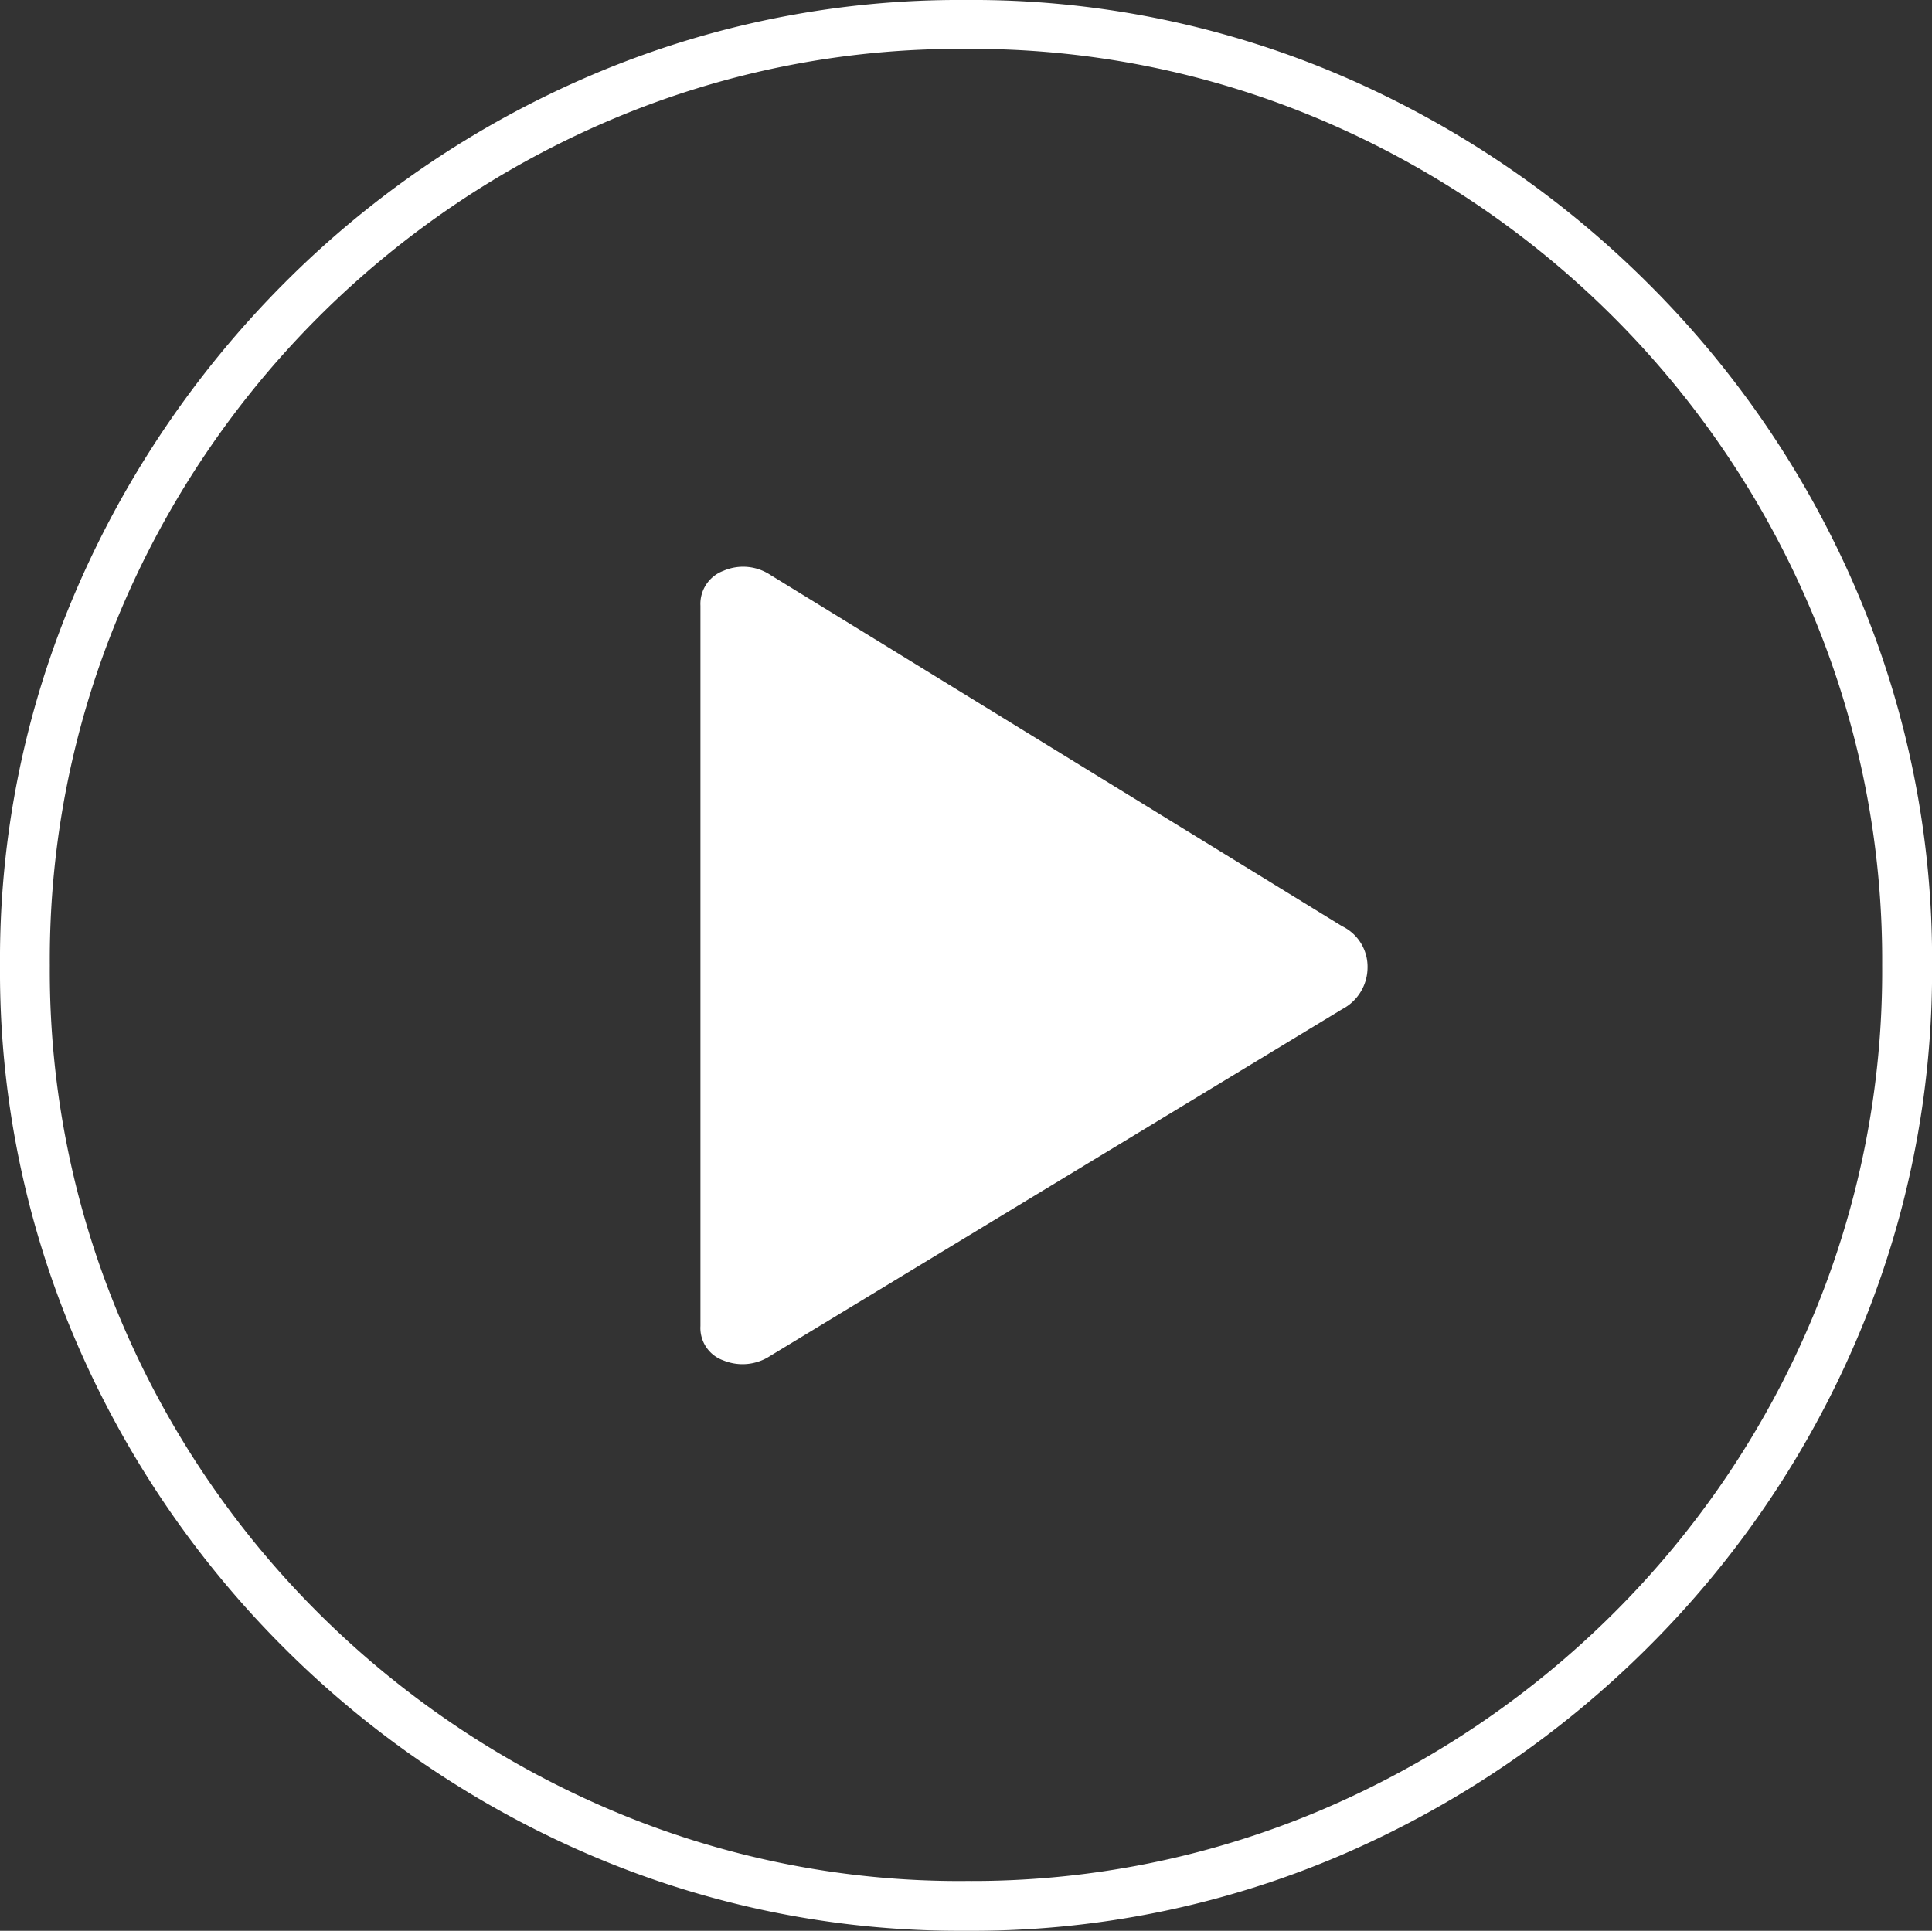
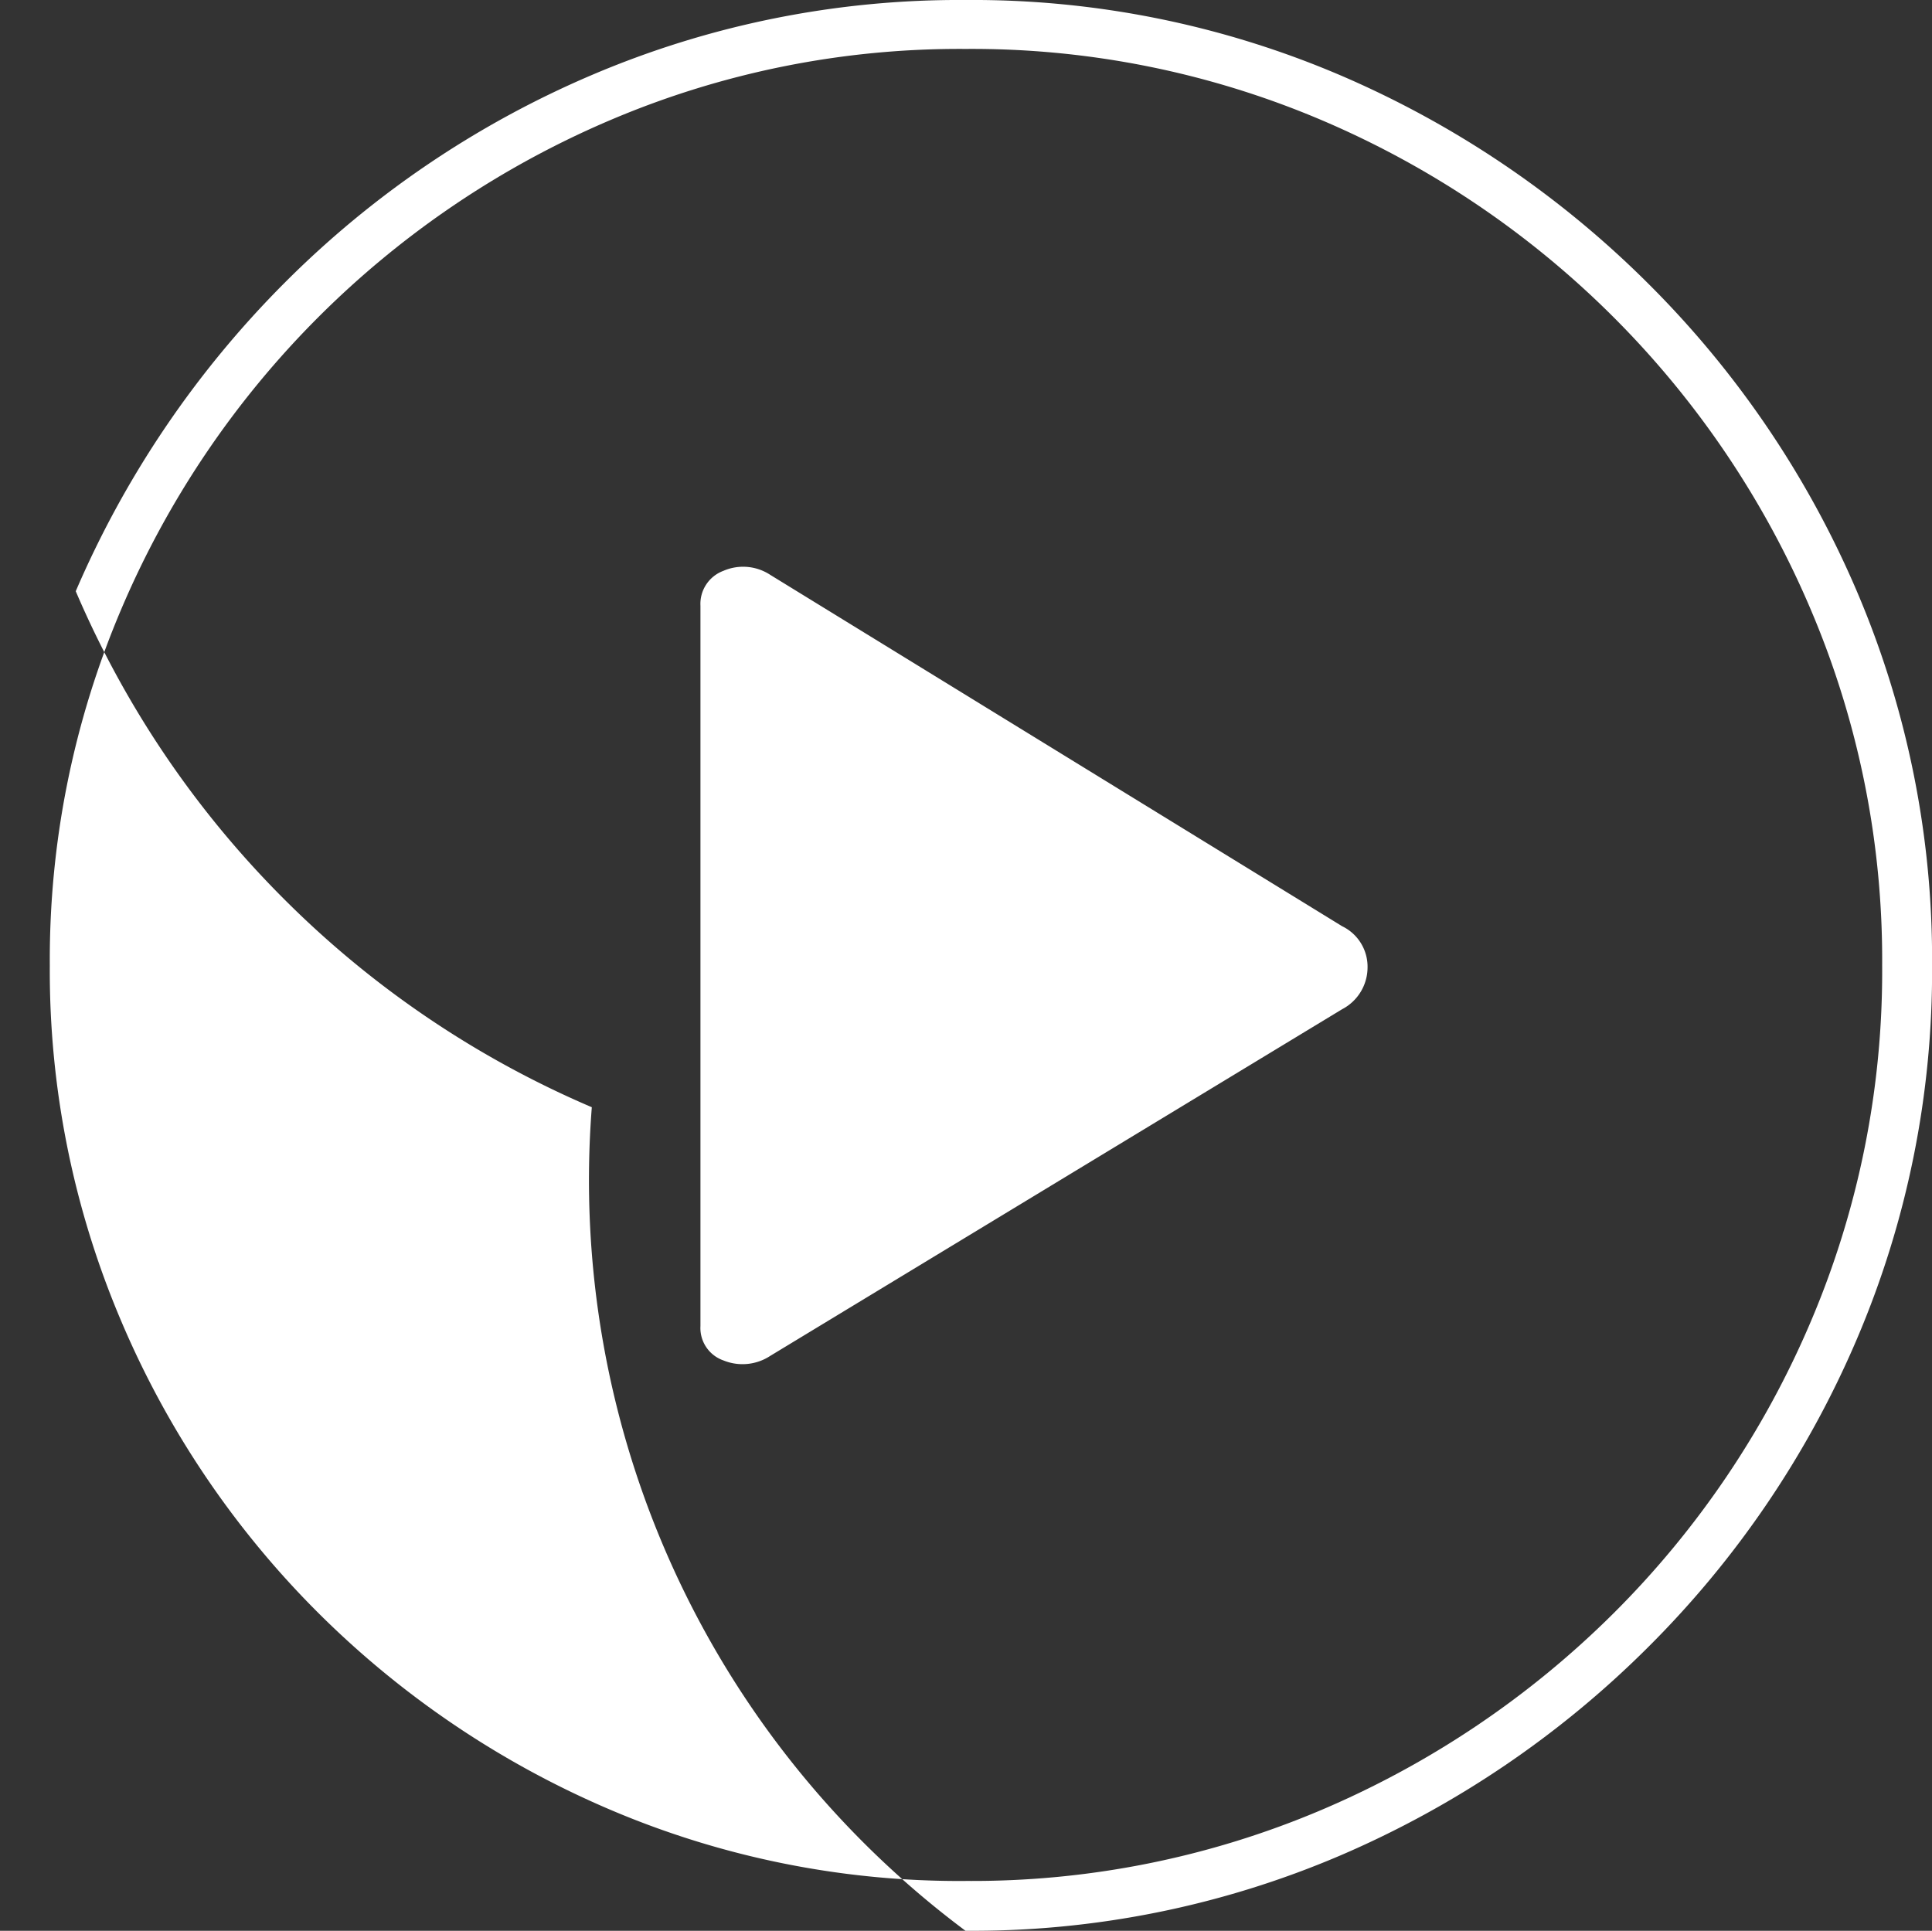
<svg xmlns="http://www.w3.org/2000/svg" width="55.86" height="55.831" viewBox="0 0 55.86 55.831">
  <rect x="0" y="0" width="55.86" height="55.831" fill="#333333" stroke="none" />
-   <path id="パス_1" data-name="パス 1" d="M-.147,7.116A27.049,27.049,0,0,0,10.685,4.941a28.483,28.483,0,0,0,8.9-6.021,28.146,28.146,0,0,0,6.035-8.9A27.08,27.08,0,0,0,27.8-20.8a27.08,27.08,0,0,0-2.175-10.818,28.146,28.146,0,0,0-6.035-8.9,28.483,28.483,0,0,0-8.9-6.021A27.049,27.049,0,0,0-.147-48.715,27.08,27.08,0,0,0-10.964-46.54a28.093,28.093,0,0,0-8.887,6.021,28.589,28.589,0,0,0-6.021,8.9A26.926,26.926,0,0,0-28.062-20.8,27.08,27.08,0,0,0-25.887-9.982a28.264,28.264,0,0,0,6.021,8.9,28.264,28.264,0,0,0,8.9,6.021A27.08,27.08,0,0,0-.147,7.116Zm0-1.44a25.75,25.75,0,0,1-10.27-2.06,26.867,26.867,0,0,1-8.441-5.69,26.532,26.532,0,0,1-5.7-8.441A25.853,25.853,0,0,1-26.622-20.8a25.853,25.853,0,0,1,2.06-10.285,26.7,26.7,0,0,1,5.7-8.455,26.747,26.747,0,0,1,8.441-5.7A25.75,25.75,0,0,1-.147-47.3a25.822,25.822,0,0,1,10.3,2.06,26.747,26.747,0,0,1,8.441,5.7,26.7,26.7,0,0,1,5.7,8.455A25.853,25.853,0,0,1,26.357-20.8,25.853,25.853,0,0,1,24.3-10.515a26.532,26.532,0,0,1-5.7,8.441,26.867,26.867,0,0,1-8.441,5.69A25.822,25.822,0,0,1-.147,5.675ZM-5.793-9.507,10.743-19.532a1.366,1.366,0,0,0,.735-1.2,1.3,1.3,0,0,0-.735-1.2L-5.793-32.093a1.43,1.43,0,0,0-1.354-.115A1.019,1.019,0,0,0-7.81-31.2v20.829a.993.993,0,0,0,.663.994A1.461,1.461,0,0,0-5.793-9.507Z" transform="translate(28.062 48.715)" fill="#fff" />
+   <path id="パス_1" data-name="パス 1" d="M-.147,7.116A27.049,27.049,0,0,0,10.685,4.941a28.483,28.483,0,0,0,8.9-6.021,28.146,28.146,0,0,0,6.035-8.9A27.08,27.08,0,0,0,27.8-20.8a27.08,27.08,0,0,0-2.175-10.818,28.146,28.146,0,0,0-6.035-8.9,28.483,28.483,0,0,0-8.9-6.021A27.049,27.049,0,0,0-.147-48.715,27.08,27.08,0,0,0-10.964-46.54a28.093,28.093,0,0,0-8.887,6.021,28.589,28.589,0,0,0-6.021,8.9a28.264,28.264,0,0,0,6.021,8.9,28.264,28.264,0,0,0,8.9,6.021A27.08,27.08,0,0,0-.147,7.116Zm0-1.44a25.75,25.75,0,0,1-10.27-2.06,26.867,26.867,0,0,1-8.441-5.69,26.532,26.532,0,0,1-5.7-8.441A25.853,25.853,0,0,1-26.622-20.8a25.853,25.853,0,0,1,2.06-10.285,26.7,26.7,0,0,1,5.7-8.455,26.747,26.747,0,0,1,8.441-5.7A25.75,25.75,0,0,1-.147-47.3a25.822,25.822,0,0,1,10.3,2.06,26.747,26.747,0,0,1,8.441,5.7,26.7,26.7,0,0,1,5.7,8.455A25.853,25.853,0,0,1,26.357-20.8,25.853,25.853,0,0,1,24.3-10.515a26.532,26.532,0,0,1-5.7,8.441,26.867,26.867,0,0,1-8.441,5.69A25.822,25.822,0,0,1-.147,5.675ZM-5.793-9.507,10.743-19.532a1.366,1.366,0,0,0,.735-1.2,1.3,1.3,0,0,0-.735-1.2L-5.793-32.093a1.43,1.43,0,0,0-1.354-.115A1.019,1.019,0,0,0-7.81-31.2v20.829a.993.993,0,0,0,.663.994A1.461,1.461,0,0,0-5.793-9.507Z" transform="translate(28.062 48.715)" fill="#fff" />
</svg>